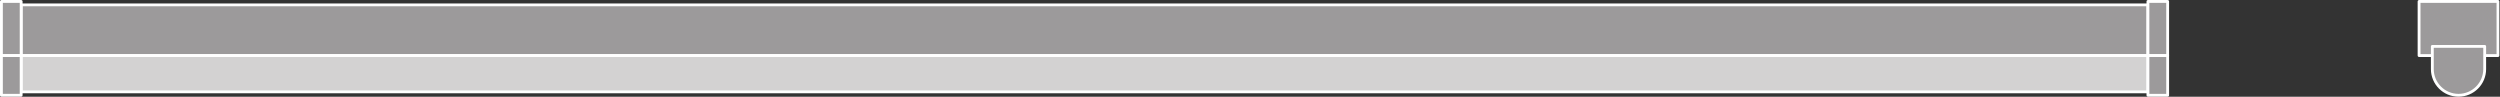
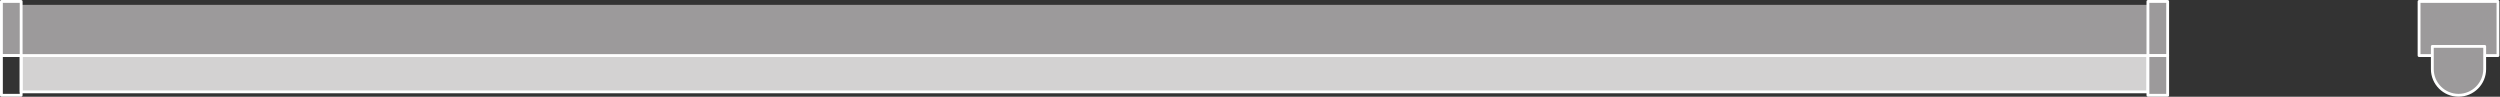
<svg xmlns="http://www.w3.org/2000/svg" viewBox="0 0 497.707 19.253" height="19.253" width="497.707" xml:space="preserve" id="svg2" version="1.1">
  <rect x="0" y="0" width="497.707" height="19.253" fill="#333333" stroke="none" />
  <defs id="defs6" />
  <g transform="matrix(1.333,0,0,-1.333,0,19.253)" id="g10">
    <g transform="scale(0.1)" id="g12">
      <path id="path14" style="fill:#9c9a9b;fill-opacity:1;fill-rule:nonzero;stroke:none" d="m 3612.87,142.266 h 117.84 V 61.465 h -117.84 v 80.801" />
      <path id="path16" style="fill:none;stroke:#ffffff;stroke-width:4.252;stroke-linecap:butt;stroke-linejoin:round;stroke-miterlimit:10;stroke-dasharray:none;stroke-opacity:1" d="m 3612.87,142.266 h 117.84 V 61.465 h -117.84 z" />
      <path id="path18" style="fill:#9c9a9b;fill-opacity:1;fill-rule:nonzero;stroke:none" d="M 3710.87,75.148 V 41.223 c 0,-21.594 -17.5,-39.094 -39.08,-39.094 -21.61,0 -39.11,17.5 -39.11,39.094 v 33.926 h 78.19" />
      <path id="path20" style="fill:none;stroke:#ffffff;stroke-width:4.252;stroke-linecap:butt;stroke-linejoin:round;stroke-miterlimit:10;stroke-dasharray:none;stroke-opacity:1" d="M 3710.87,75.148 V 41.223 c 0,-21.594 -17.5,-39.094 -39.08,-39.094 -21.61,0 -39.11,17.5 -39.11,39.094 v 33.926 z" />
      <path id="path22" style="fill:#9c9a9b;fill-opacity:1;fill-rule:nonzero;stroke:none" d="M 31.602,137.18 H 3207.91 V 61.465 H 31.602 V 137.18" />
-       <path id="path24" style="fill:none;stroke:#ffffff;stroke-width:4.252;stroke-linecap:butt;stroke-linejoin:round;stroke-miterlimit:10;stroke-dasharray:none;stroke-opacity:1" d="M 31.602,137.18 H 3207.91 V 61.465 H 31.602 Z" />
      <path id="path26" style="fill:#d3d2d2;fill-opacity:1;fill-rule:nonzero;stroke:none" d="M 31.602,61.465 H 3207.91 V 7.227 H 31.602 V 61.465" />
      <path id="path28" style="fill:none;stroke:#ffffff;stroke-width:4.252;stroke-linecap:butt;stroke-linejoin:round;stroke-miterlimit:10;stroke-dasharray:none;stroke-opacity:1" d="M 31.602,61.465 H 3207.91 V 7.227 H 31.602 Z" />
      <path id="path30" style="fill:#9c9a9b;fill-opacity:1;fill-rule:nonzero;stroke:none" d="m 3207.91,142.266 h 29.47 V 61.465 h -29.47 v 80.801" />
      <path id="path32" style="fill:none;stroke:#ffffff;stroke-width:4.252;stroke-linecap:butt;stroke-linejoin:round;stroke-miterlimit:10;stroke-dasharray:none;stroke-opacity:1" d="m 3207.91,142.266 h 29.47 V 61.465 h -29.47 z" />
      <path id="path34" style="fill:#9c9a9b;fill-opacity:1;fill-rule:nonzero;stroke:none" d="m 3207.91,61.465 h 29.47 V 2.129 h -29.47 V 61.465" />
      <path id="path36" style="fill:none;stroke:#ffffff;stroke-width:4.252;stroke-linecap:butt;stroke-linejoin:round;stroke-miterlimit:10;stroke-dasharray:none;stroke-opacity:1" d="m 3207.91,61.465 h 29.47 V 2.129 h -29.47 z" />
      <path id="path38" style="fill:#9c9a9b;fill-opacity:1;fill-rule:nonzero;stroke:none" d="M 2.125,142.266 H 31.602 V 61.465 H 2.125 v 80.801" />
      <path id="path40" style="fill:none;stroke:#ffffff;stroke-width:4.252;stroke-linecap:butt;stroke-linejoin:round;stroke-miterlimit:10;stroke-dasharray:none;stroke-opacity:1" d="M 2.125,142.266 H 31.602 V 61.465 H 2.125 Z" />
-       <path id="path42" style="fill:#9c9a9b;fill-opacity:1;fill-rule:nonzero;stroke:none" d="M 2.125,61.465 H 31.602 V 2.129 H 2.125 V 61.465" />
      <path id="path44" style="fill:none;stroke:#ffffff;stroke-width:4.252;stroke-linecap:butt;stroke-linejoin:round;stroke-miterlimit:10;stroke-dasharray:none;stroke-opacity:1" d="M 2.125,61.465 H 31.602 V 2.129 H 2.125 Z" />
    </g>
  </g>
</svg>